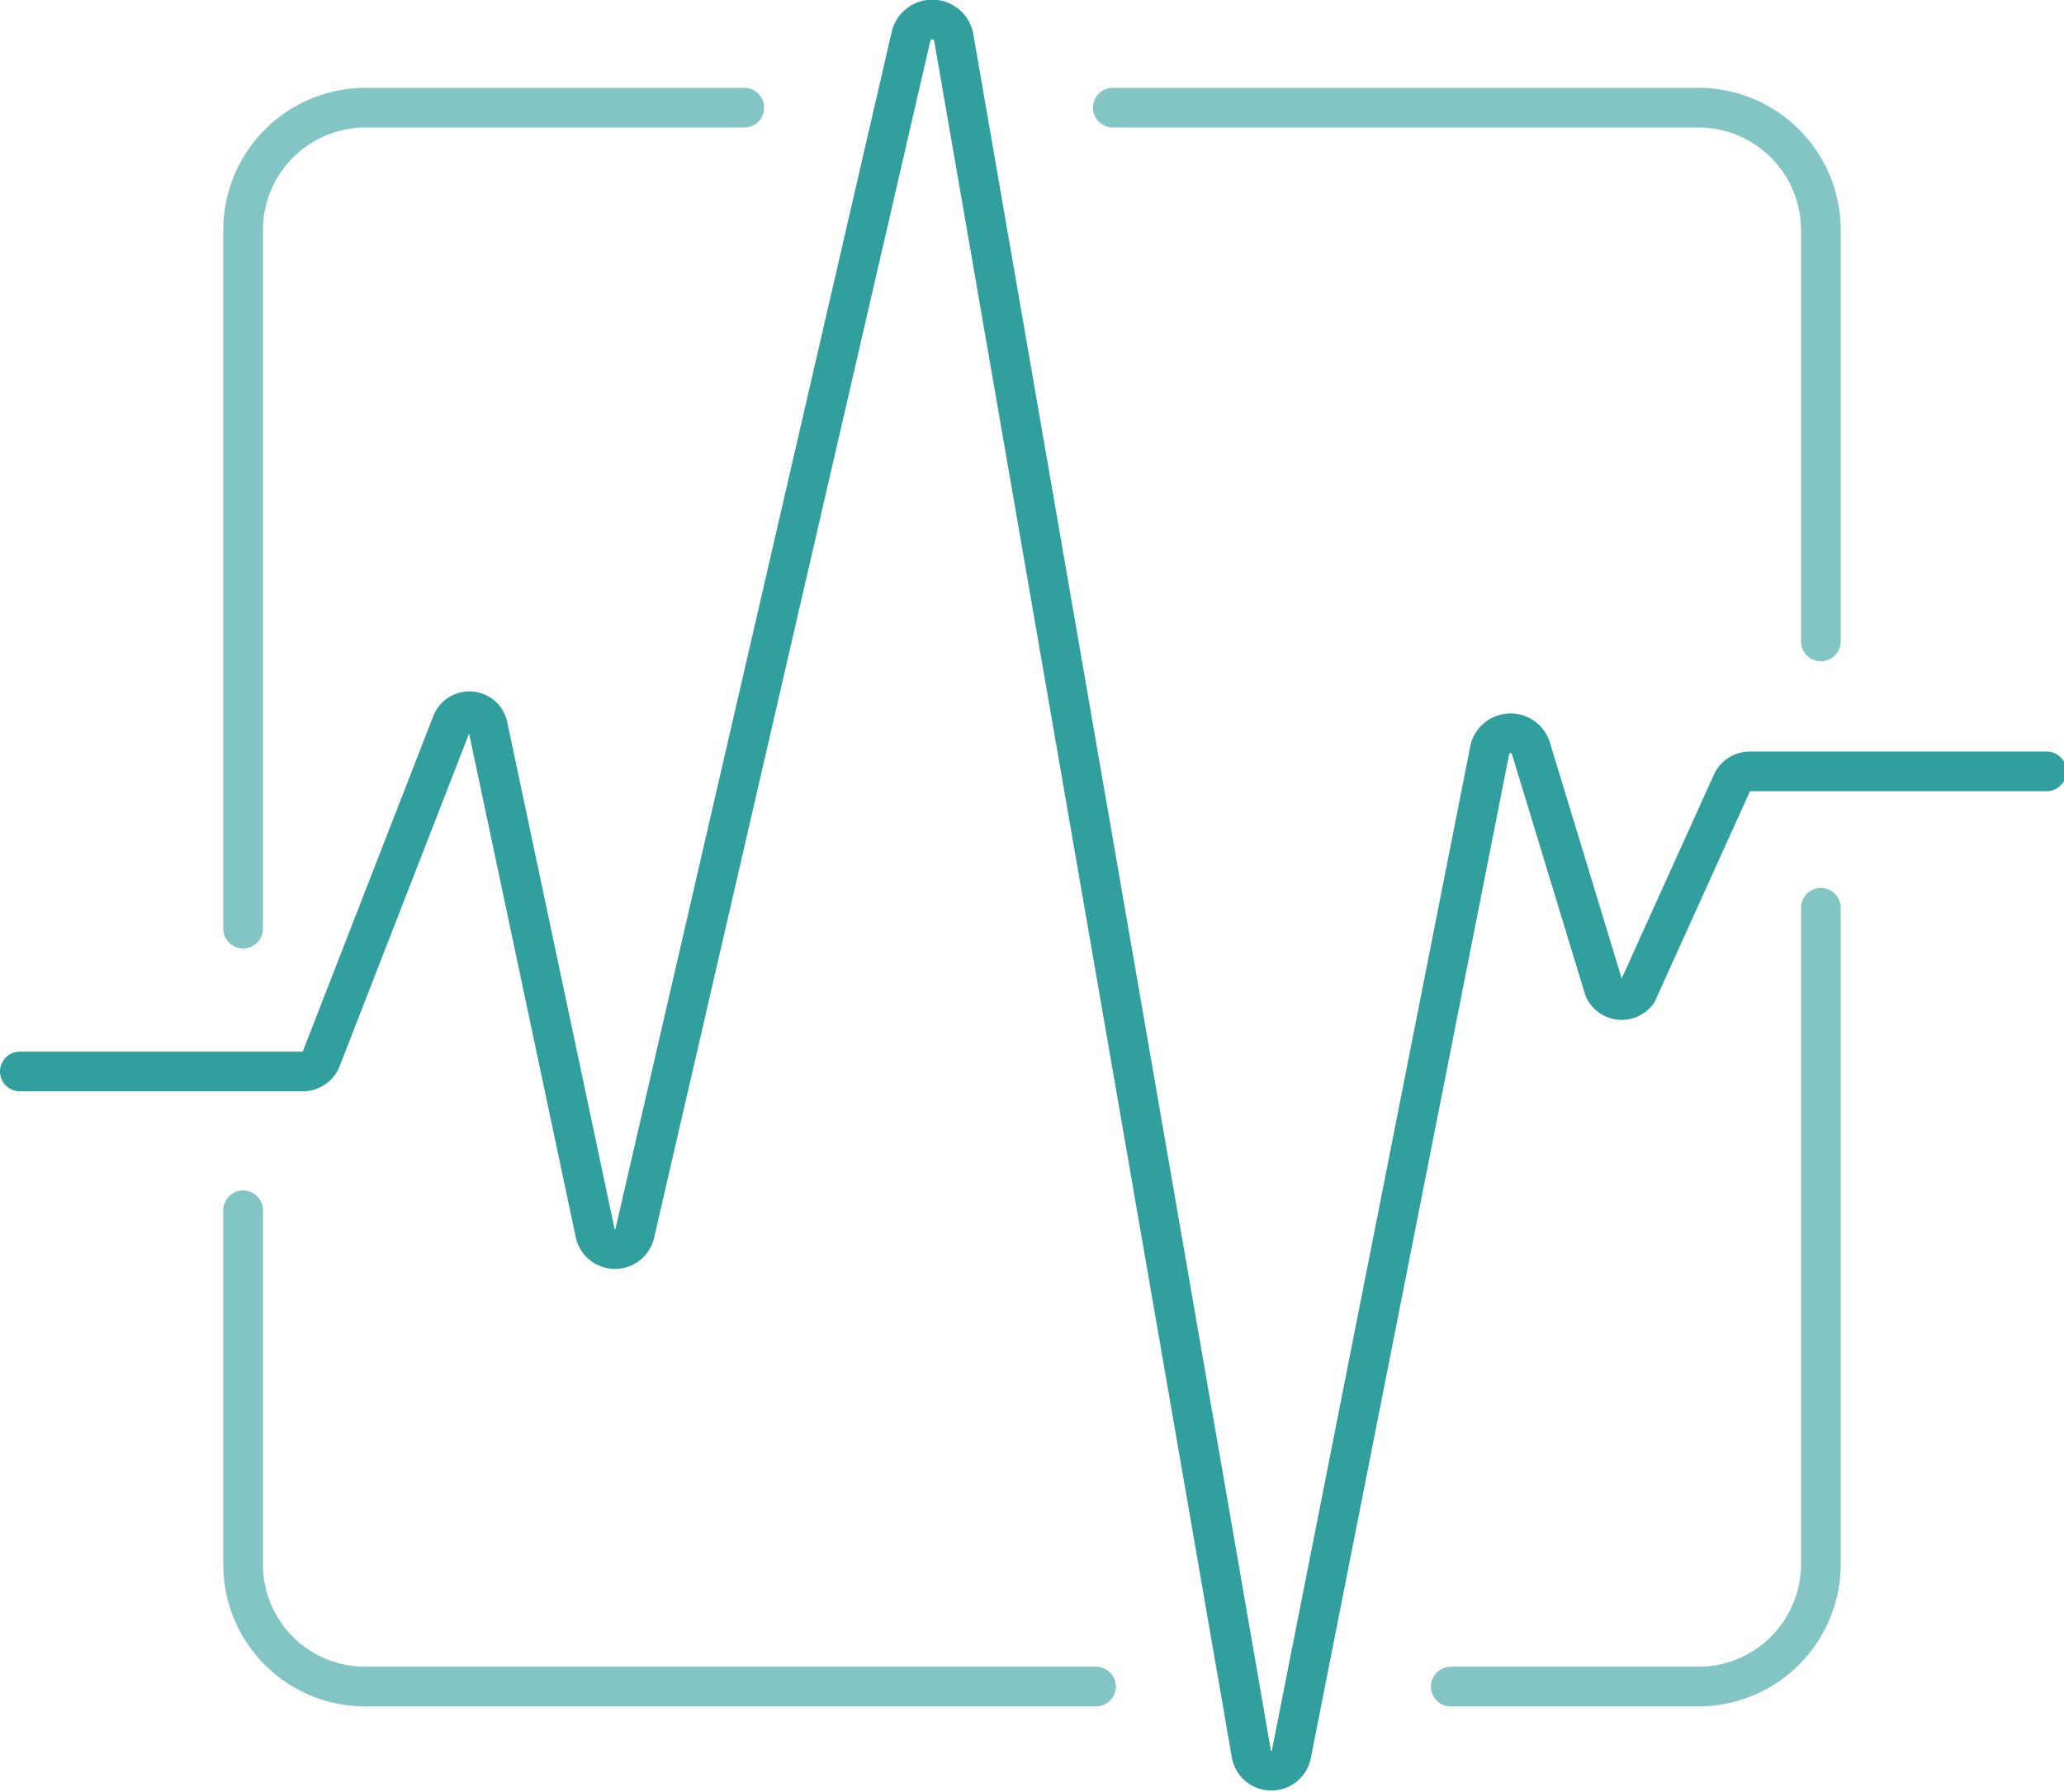
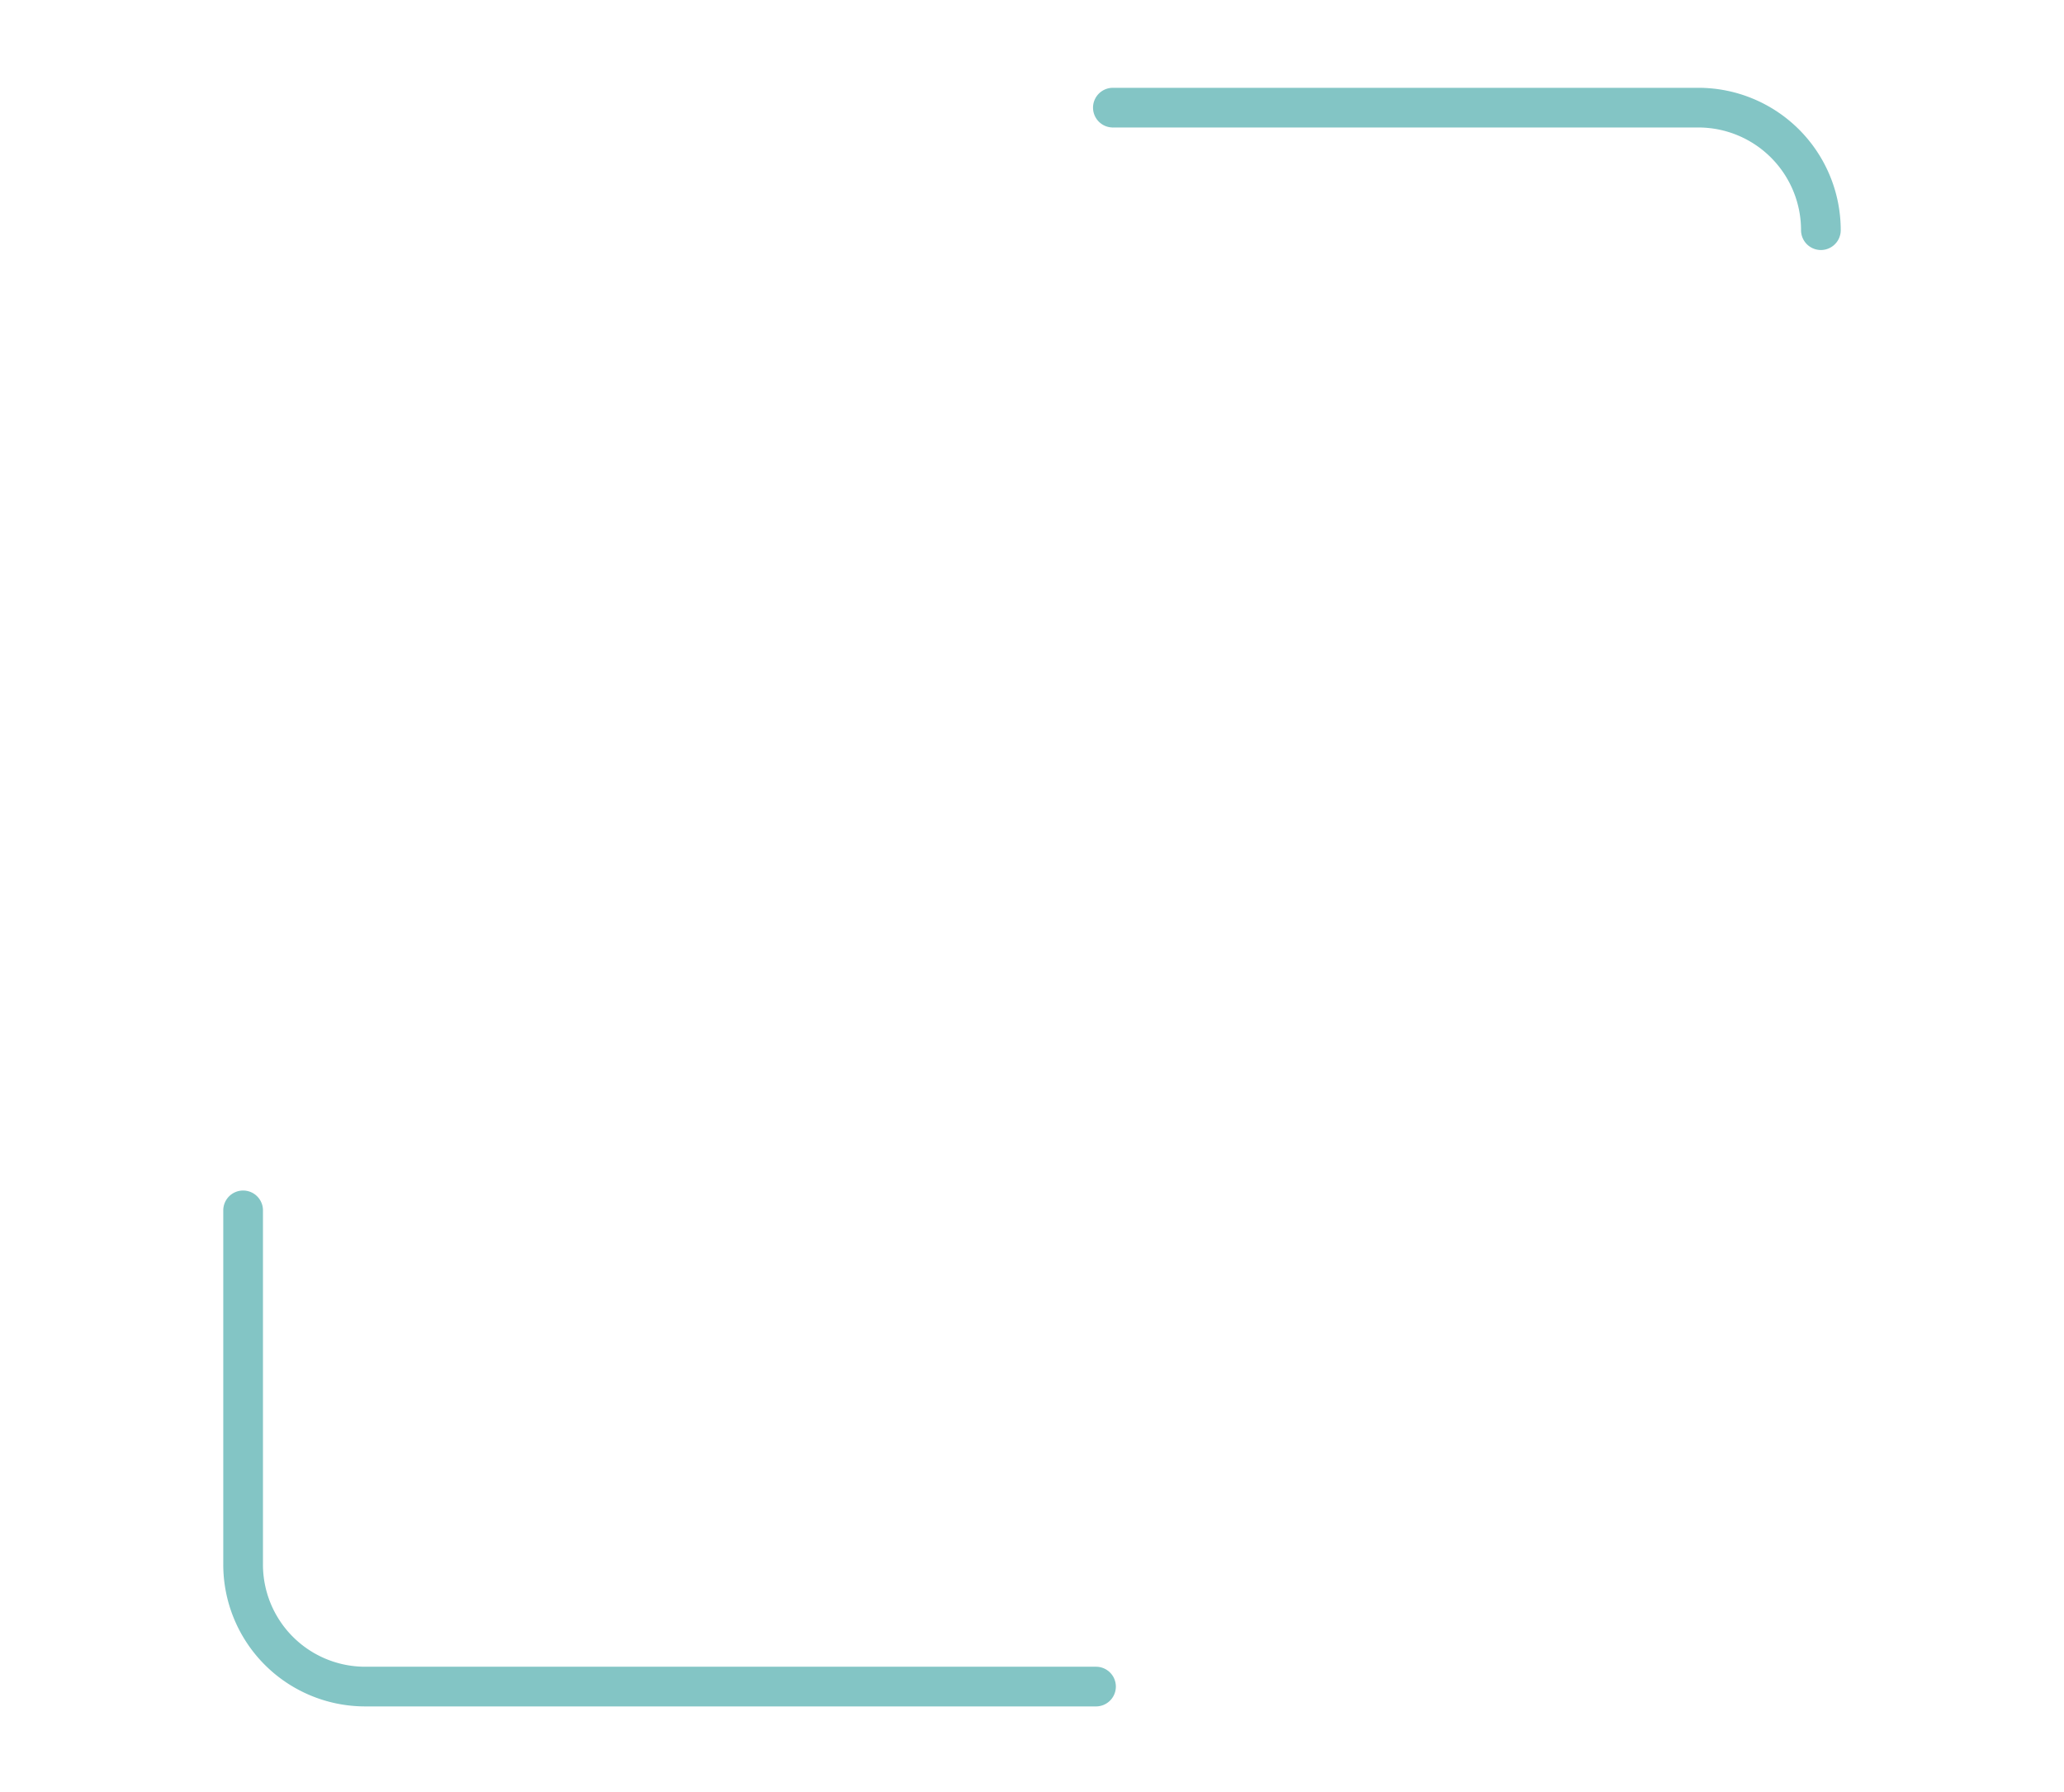
<svg xmlns="http://www.w3.org/2000/svg" viewBox="0 0 41.6 36.12">
  <defs>
    <style>.cls-1,.cls-2{fill:none;stroke:#319f9e;stroke-linecap:round;stroke-width:0.8px;}.cls-1{stroke-miterlimit:10;opacity:0.6;}.cls-2{stroke-linejoin:round;}</style>
  </defs>
  <title>Monitoring the System State_1</title>
  <g id="Ebene_2" data-name="Ebene 2">
    <g id="Ebene_1-2" data-name="Ebene 1">
      <path class="cls-1" d="M22.09,34H7.36A2.46,2.46,0,0,1,4.9,31.52V24.4" />
-       <path class="cls-1" d="M36.7,18.3V31.52A2.47,2.47,0,0,1,34.24,34h-5" />
-       <path class="cls-1" d="M22.43,2.17H34.24A2.47,2.47,0,0,1,36.7,4.64v8.29" />
-       <path class="cls-1" d="M4.9,18.72V4.64A2.47,2.47,0,0,1,7.36,2.17H15" />
-       <path class="cls-2" d="M.4,21.6H6.11a.4.4,0,0,0,.37-.27l2.63-6.76a.38.38,0,0,1,.72.06L12,24.88a.41.41,0,0,0,.79,0L18.36.74a.44.44,0,0,1,.86,0l6,34.61a.41.41,0,0,0,.81,0l4-20.25a.43.43,0,0,1,.83,0l1.47,4.83A.39.39,0,0,0,33,20L34.9,15.8a.4.4,0,0,1,.35-.25h6" />
+       <path class="cls-1" d="M22.43,2.17H34.24A2.47,2.47,0,0,1,36.7,4.64" />
    </g>
  </g>
</svg>